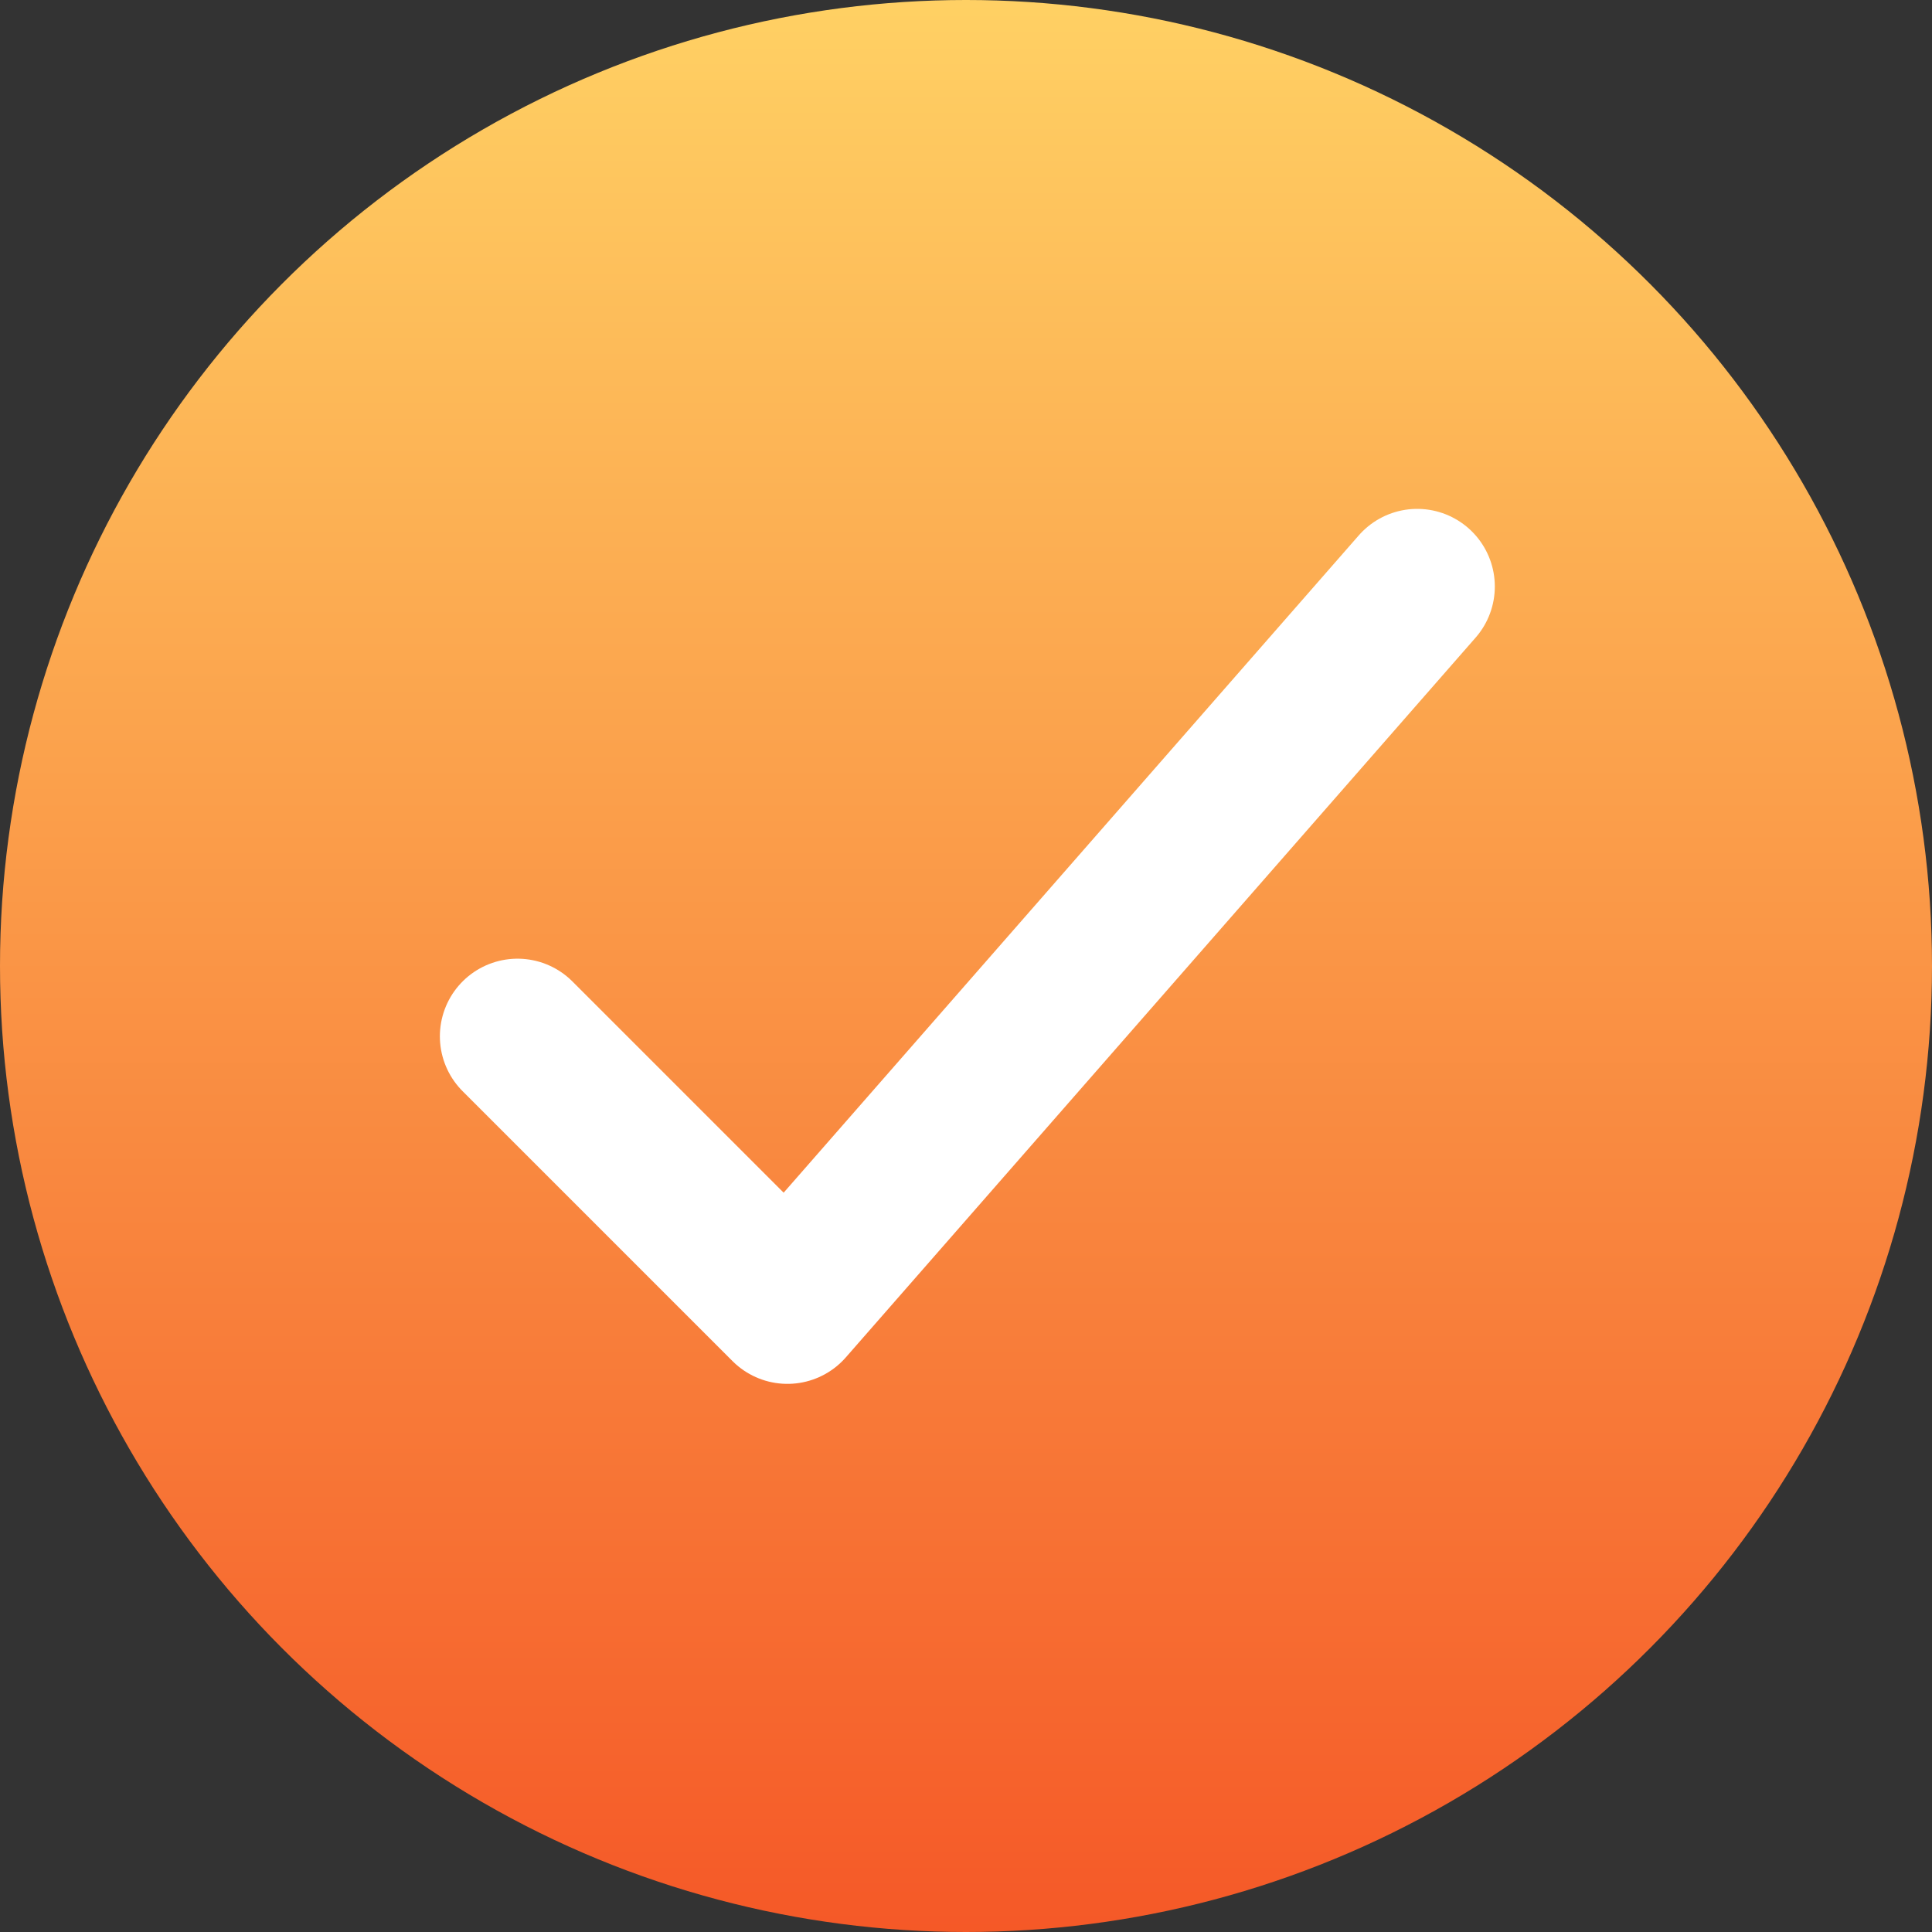
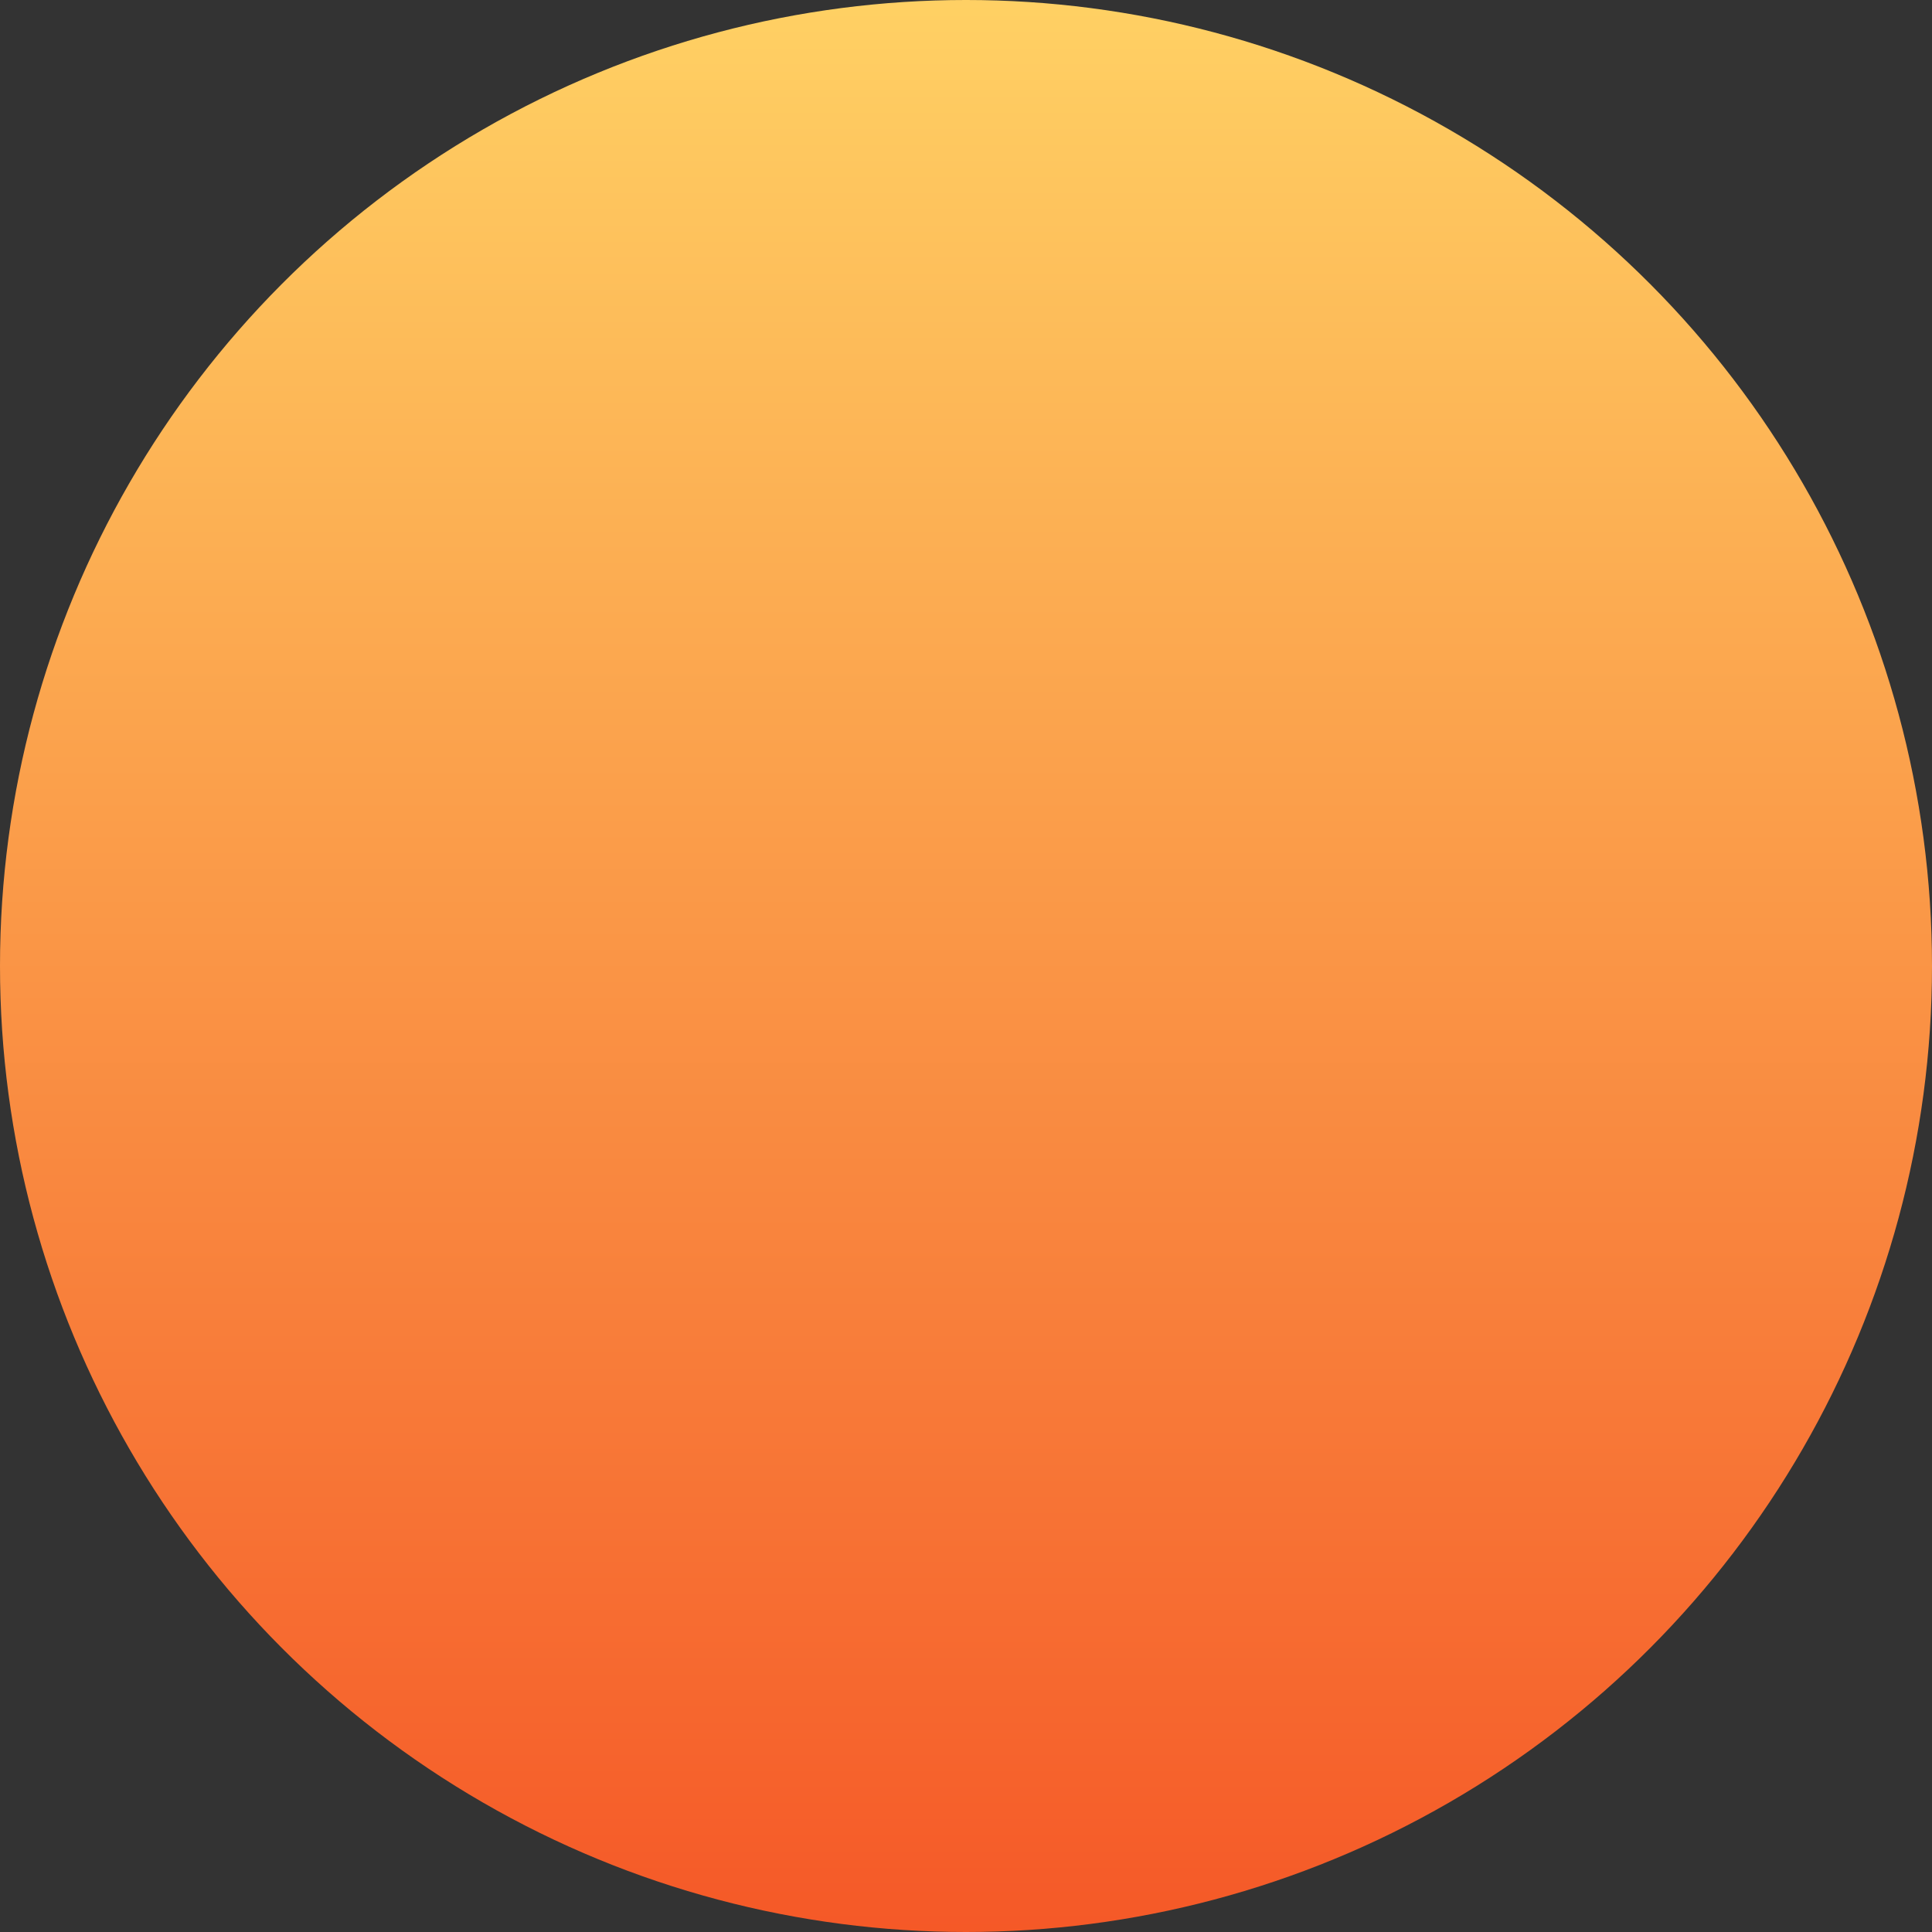
<svg xmlns="http://www.w3.org/2000/svg" width="28" height="28" viewBox="0 0 28 28">
  <rect x="0" y="0" width="28" height="28" fill="#333333" stroke="none" />
  <defs>
    <linearGradient id="linear-gradient" x1="0.5" y1="1" x2="0.5" gradientUnits="objectBoundingBox">
      <stop offset="0" stop-color="#f55827" />
      <stop offset="1" stop-color="#ffd164" />
    </linearGradient>
  </defs>
  <g id="Group_26992" data-name="Group 26992" transform="translate(-315 -1369)">
    <circle id="Ellipse_198" data-name="Ellipse 198" cx="14" cy="14" r="14" transform="translate(315 1369)" fill="url(#linear-gradient)" />
-     <path id="checkmark" d="M19.789,9,10.662,19.431,6.75,15.519" transform="translate(315.75 1368.5)" fill="none" stroke="#fff" stroke-linecap="round" stroke-linejoin="round" stroke-width="2.25" />
  </g>
</svg>